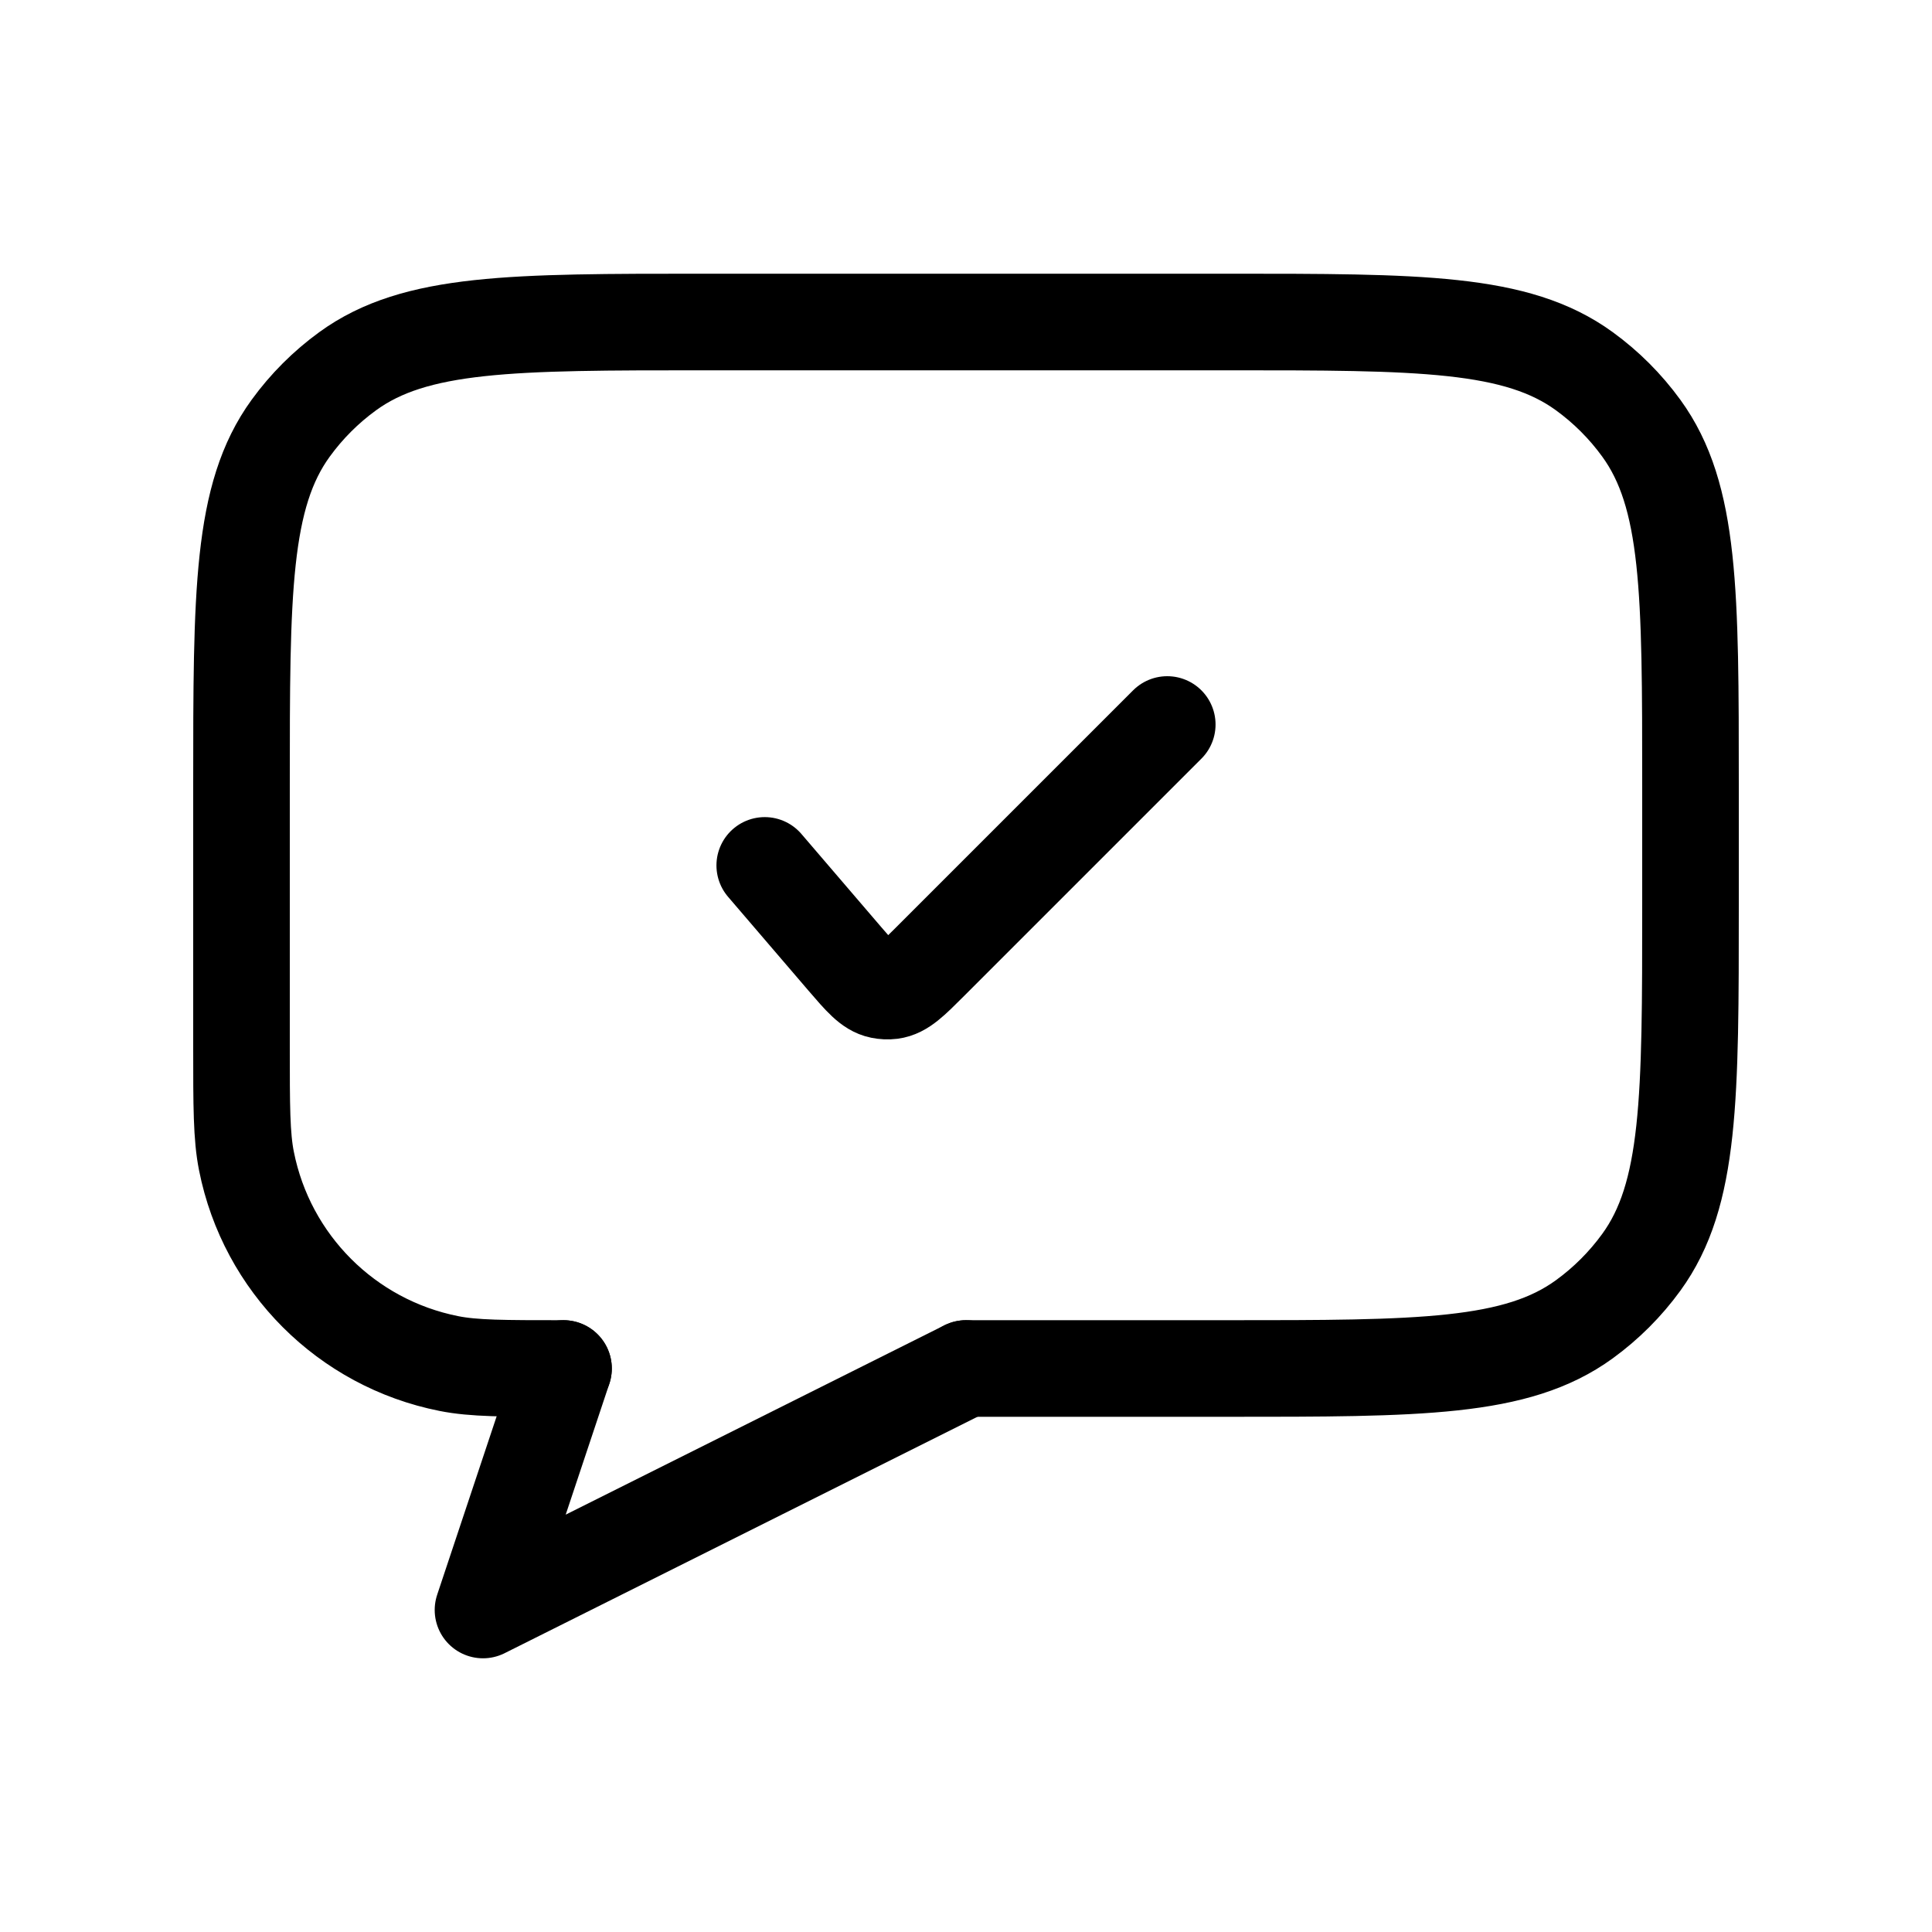
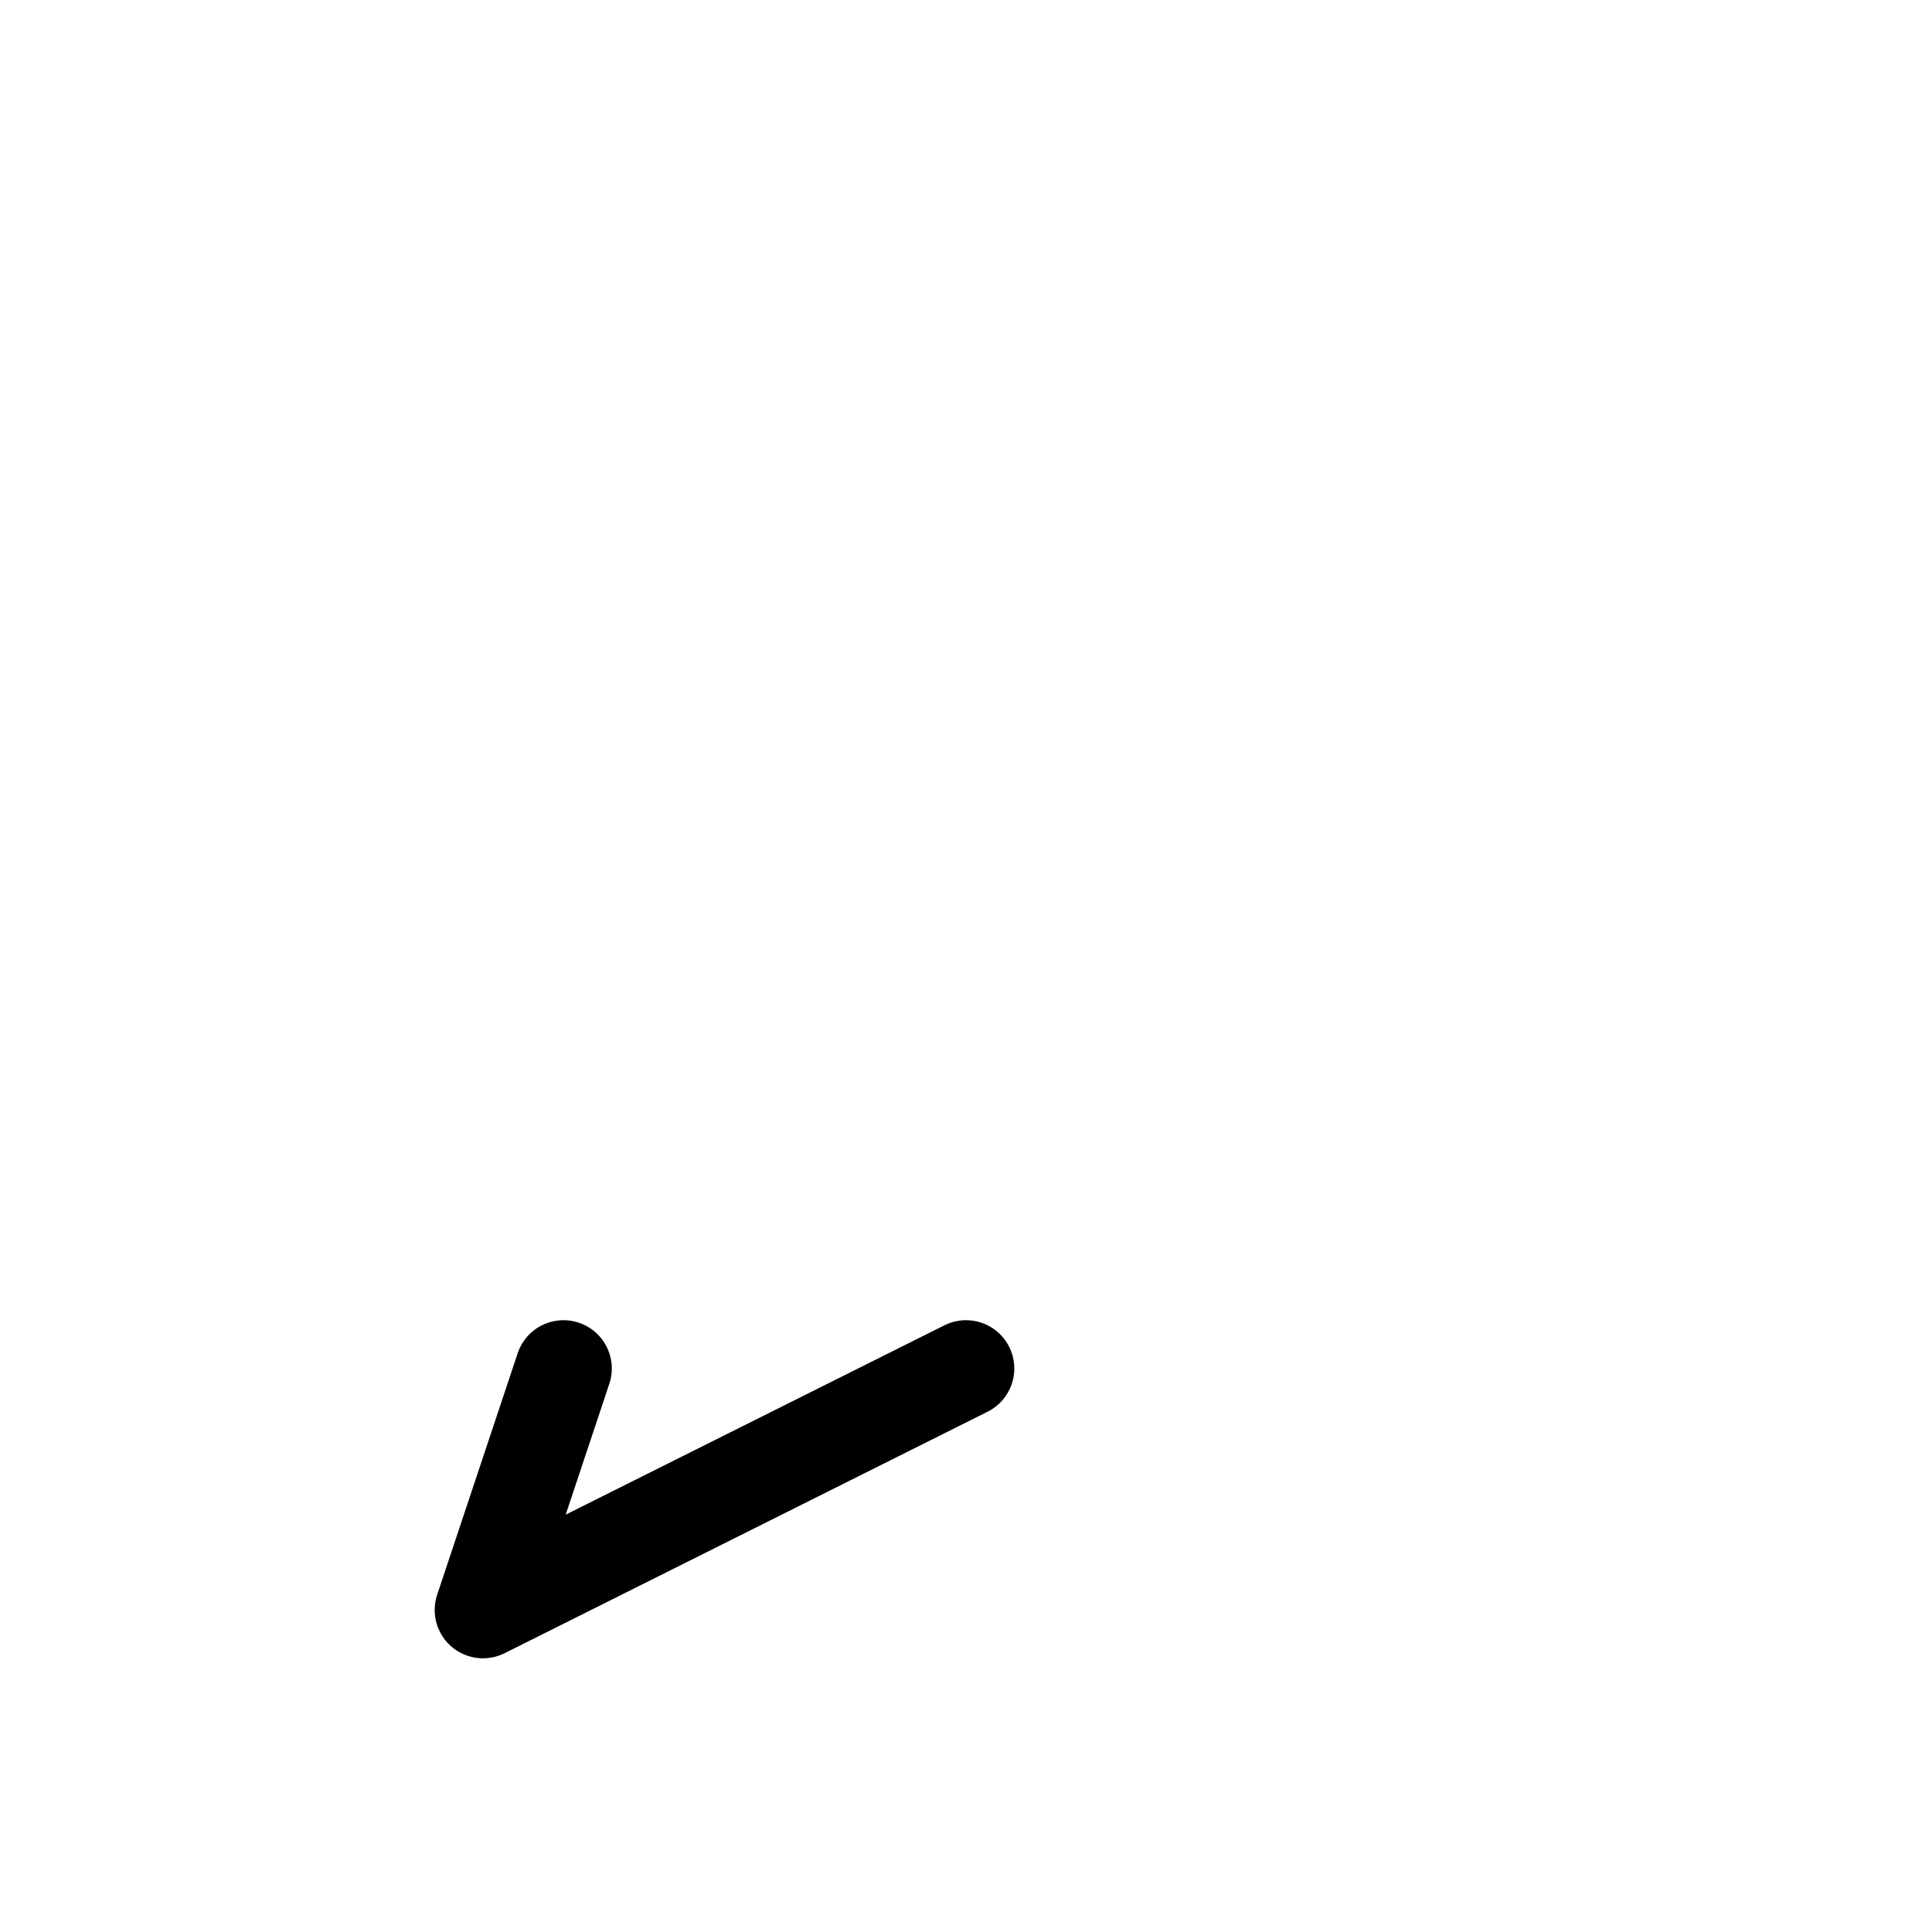
<svg xmlns="http://www.w3.org/2000/svg" width="30" height="30" viewBox="0 0 30 30" fill="none">
-   <path d="M8.75 21.25C7.821 21.25 7.356 21.25 6.97 21.173C5.383 20.858 4.142 19.617 3.827 18.03C3.75 17.644 3.75 17.179 3.75 16.25V12.2C3.75 9.2 3.75 7.7 4.514 6.649C4.761 6.309 5.059 6.011 5.399 5.764C6.45 5 7.95 5 10.95 5H19.05C22.05 5 23.55 5 24.601 5.764C24.941 6.011 25.239 6.309 25.486 6.649C26.25 7.7 26.25 9.2 26.25 12.2V14.05C26.25 17.05 26.25 18.55 25.486 19.601C25.239 19.941 24.941 20.239 24.601 20.486C23.55 21.25 22.05 21.25 19.05 21.25H15" stroke="black" stroke-width="1.5" stroke-linecap="round" stroke-linejoin="round" />
  <path d="M8.75 21.25L7.5 25L15 21.25" stroke="black" stroke-width="1.5" stroke-linecap="round" stroke-linejoin="round" />
-   <path d="M11.875 13.438L13.117 14.887C13.379 15.192 13.51 15.345 13.677 15.379C13.731 15.39 13.787 15.393 13.841 15.386C14.011 15.364 14.153 15.222 14.437 14.938L18.125 11.25" stroke="black" stroke-width="1.5" stroke-linecap="round" stroke-linejoin="round" />
</svg>